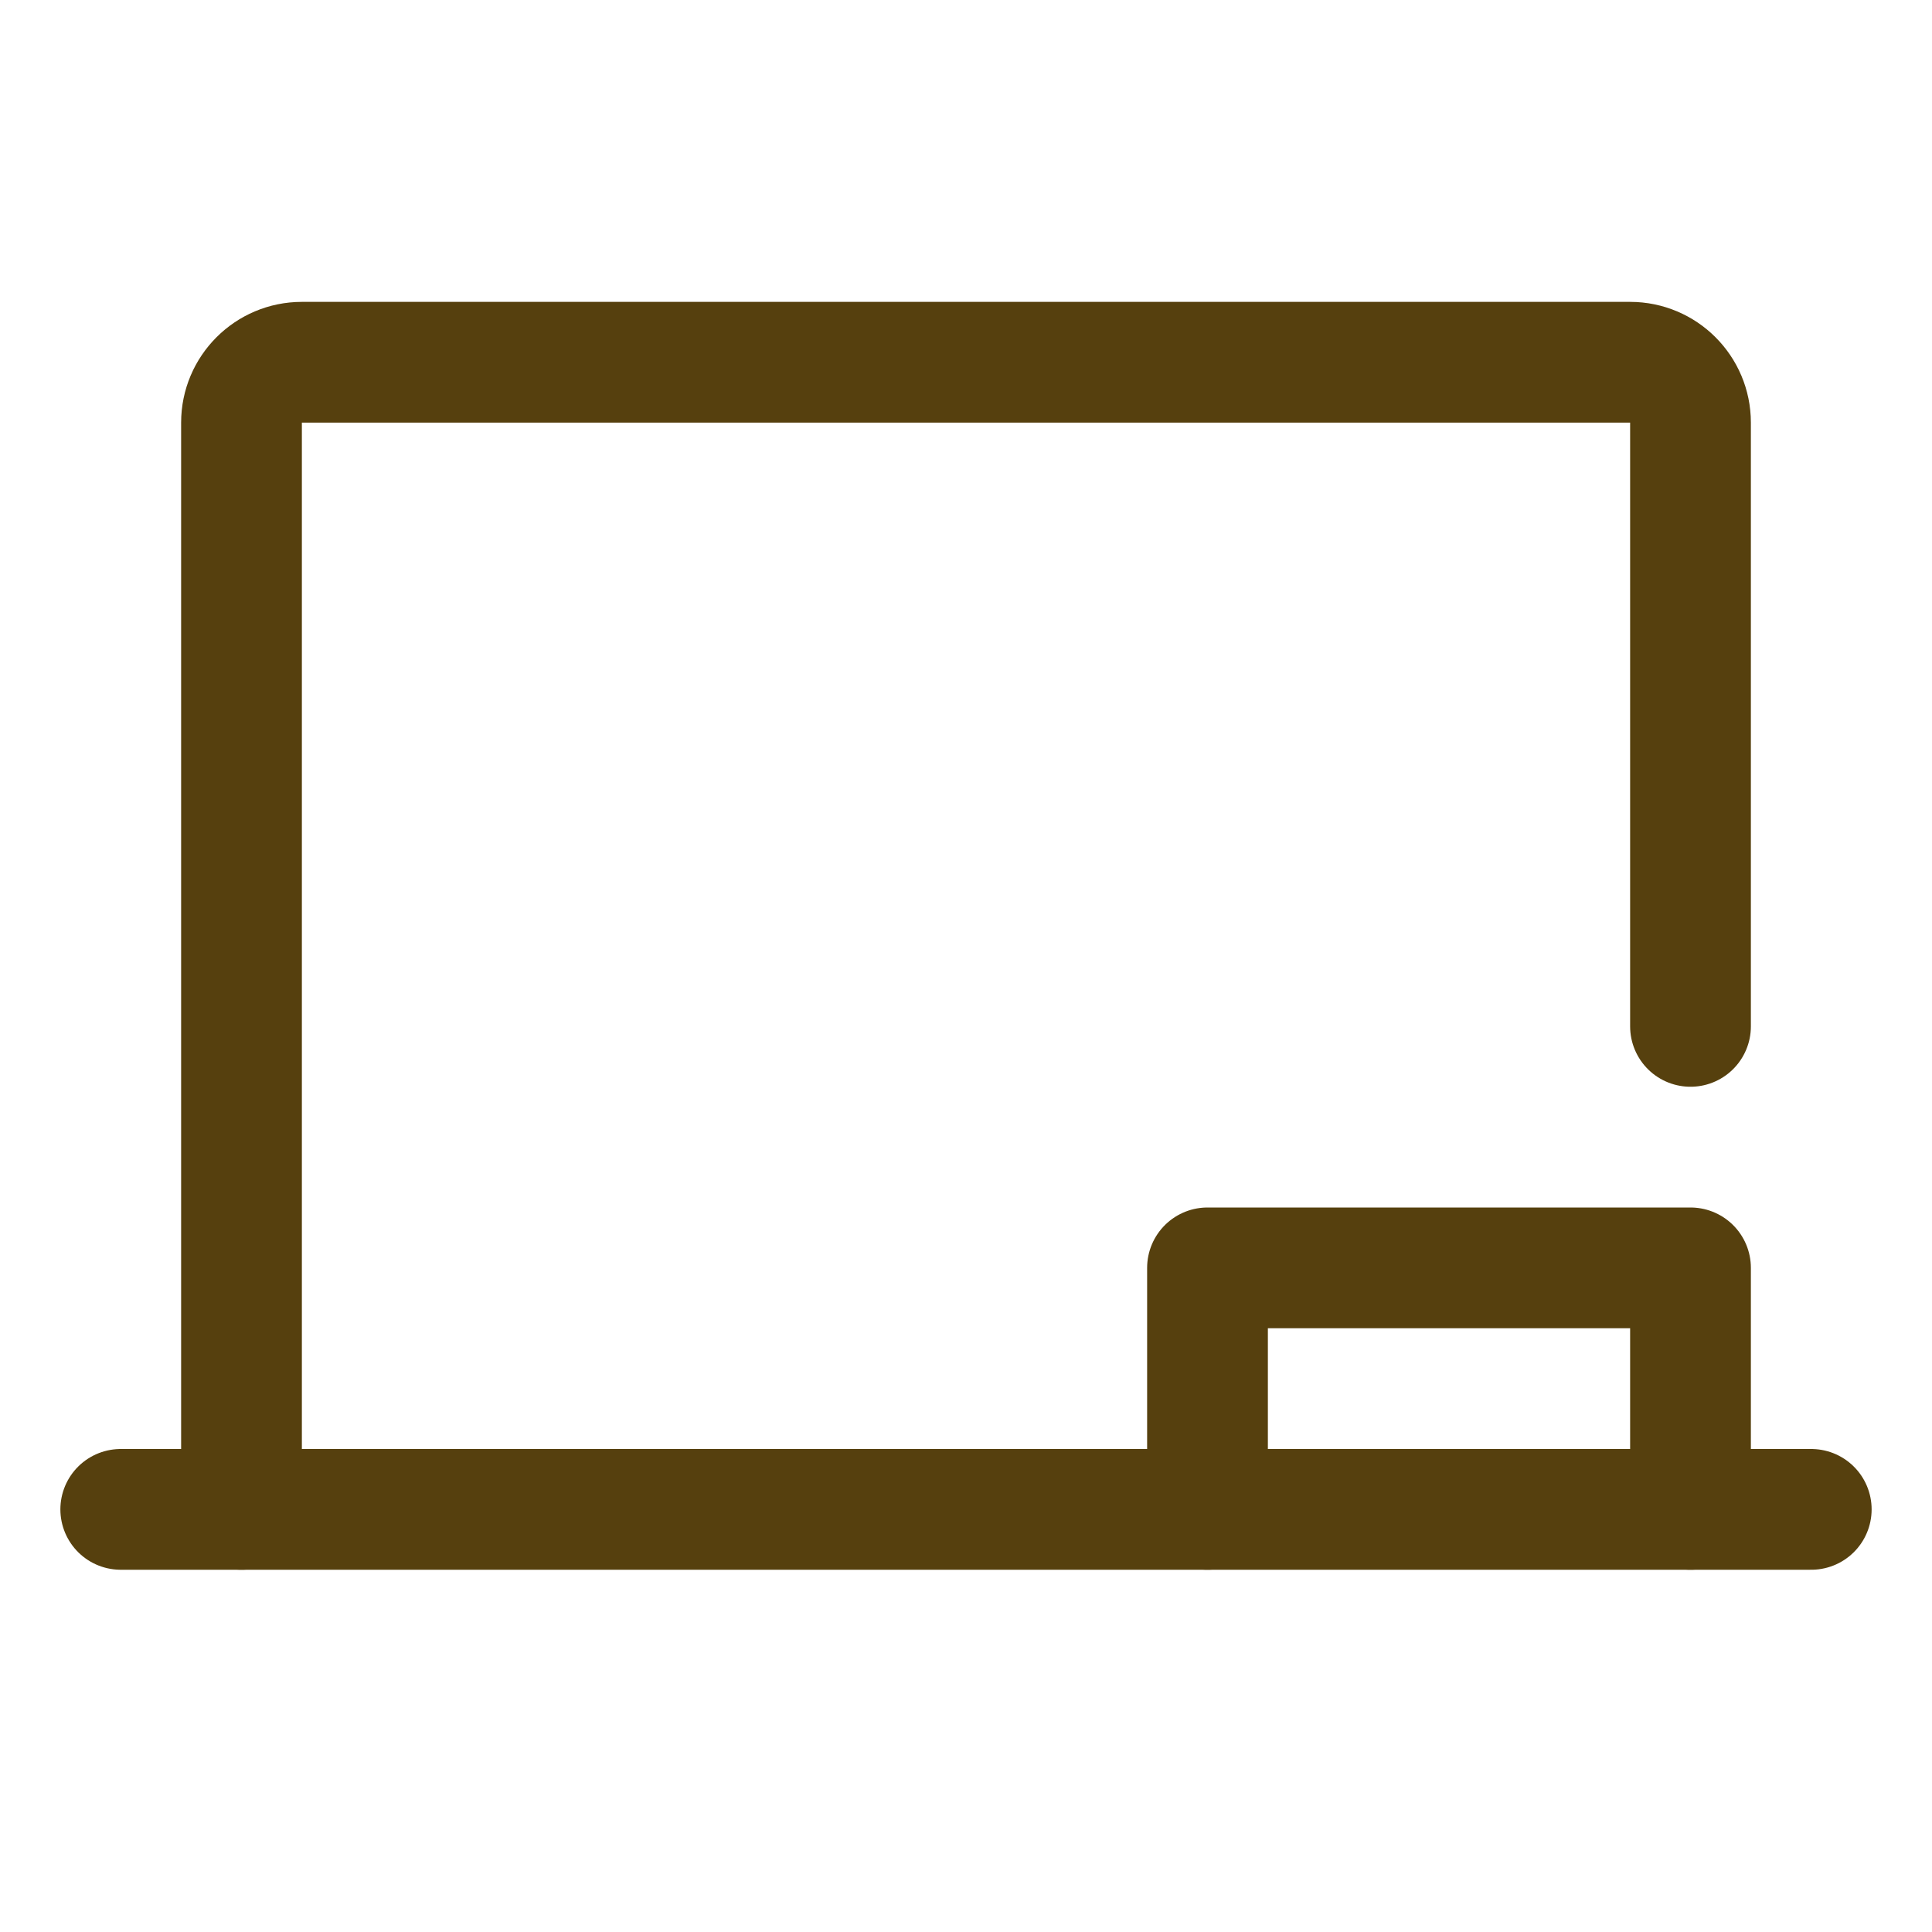
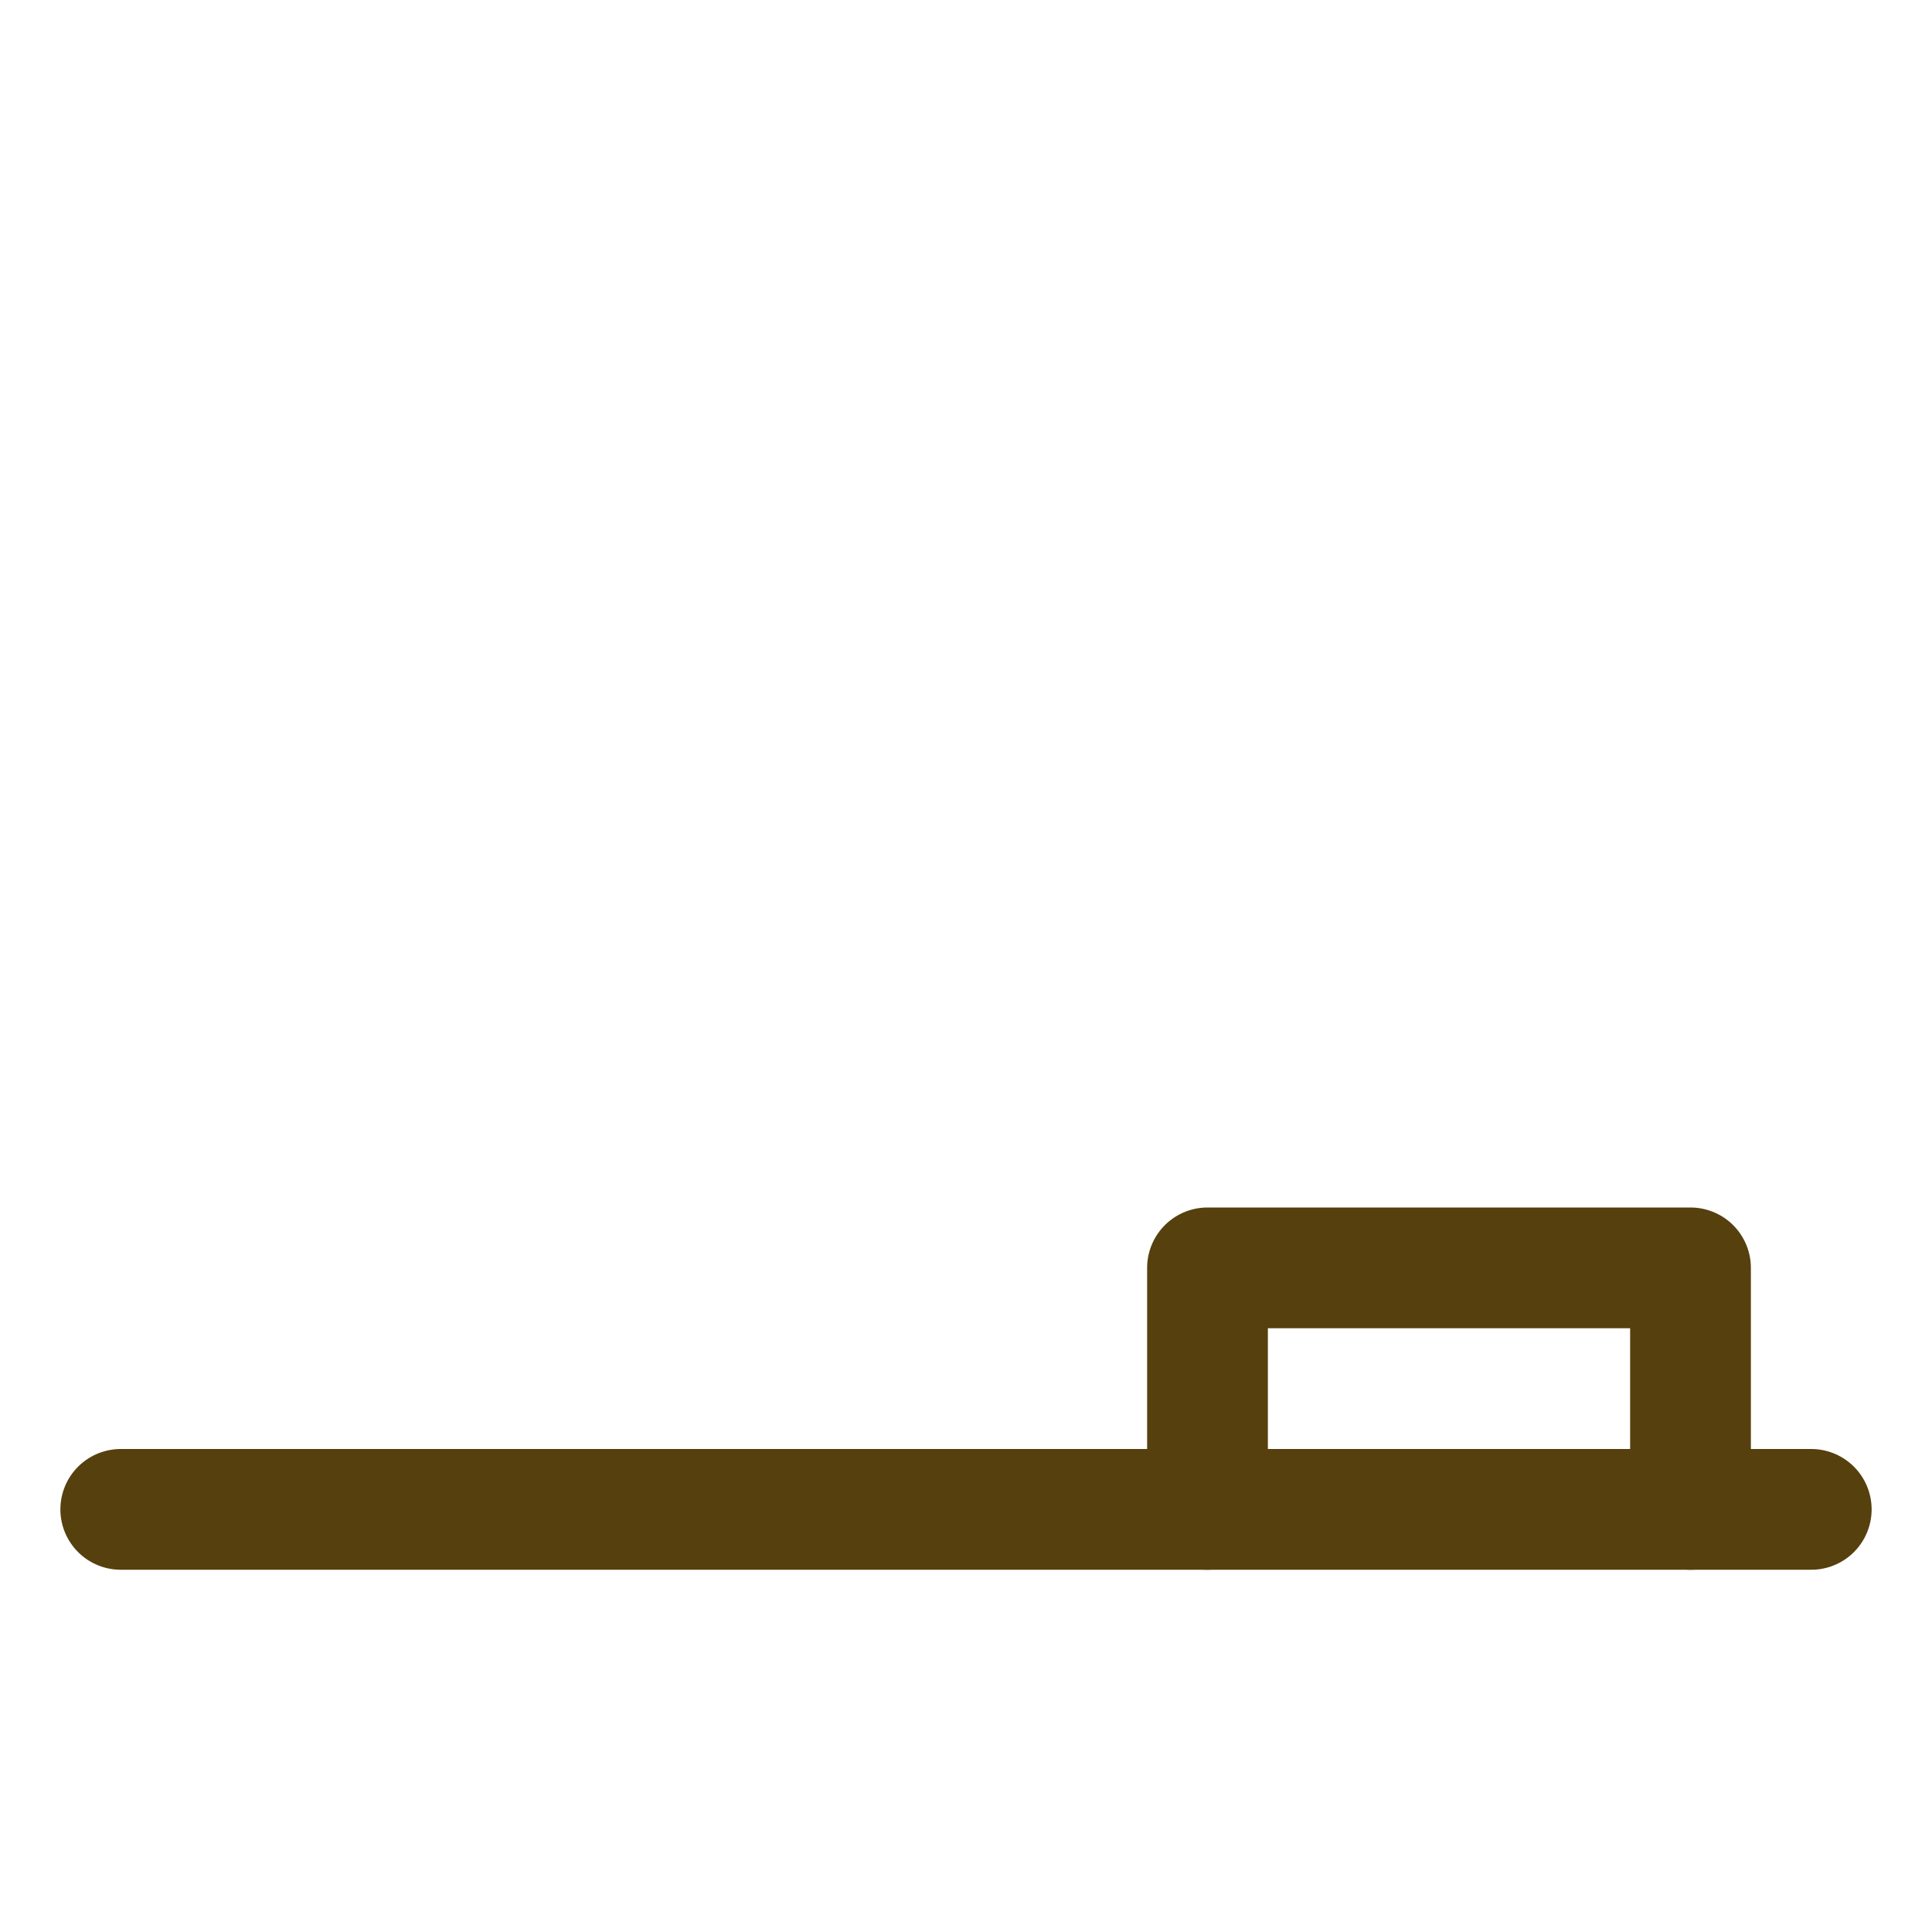
<svg xmlns="http://www.w3.org/2000/svg" width="20" height="20" viewBox="0 0 20 20" fill="none">
-   <path d="M2.5 15.625V4.375C2.5 4.03 2.78 3.75 3.125 3.75H16.875C17.22 3.75 17.5 4.03 17.5 4.375V10.625" stroke="#56400E" stroke-width="1.25" stroke-linecap="round" stroke-linejoin="round" />
  <path d="M1.25 15.625H18.75" stroke="#56400E" stroke-width="1.25" stroke-linecap="round" stroke-linejoin="round" />
  <path d="M12.5 15.625V13.125H17.5V15.625" stroke="#56400E" stroke-width="1.25" stroke-linecap="round" stroke-linejoin="round" />
</svg>